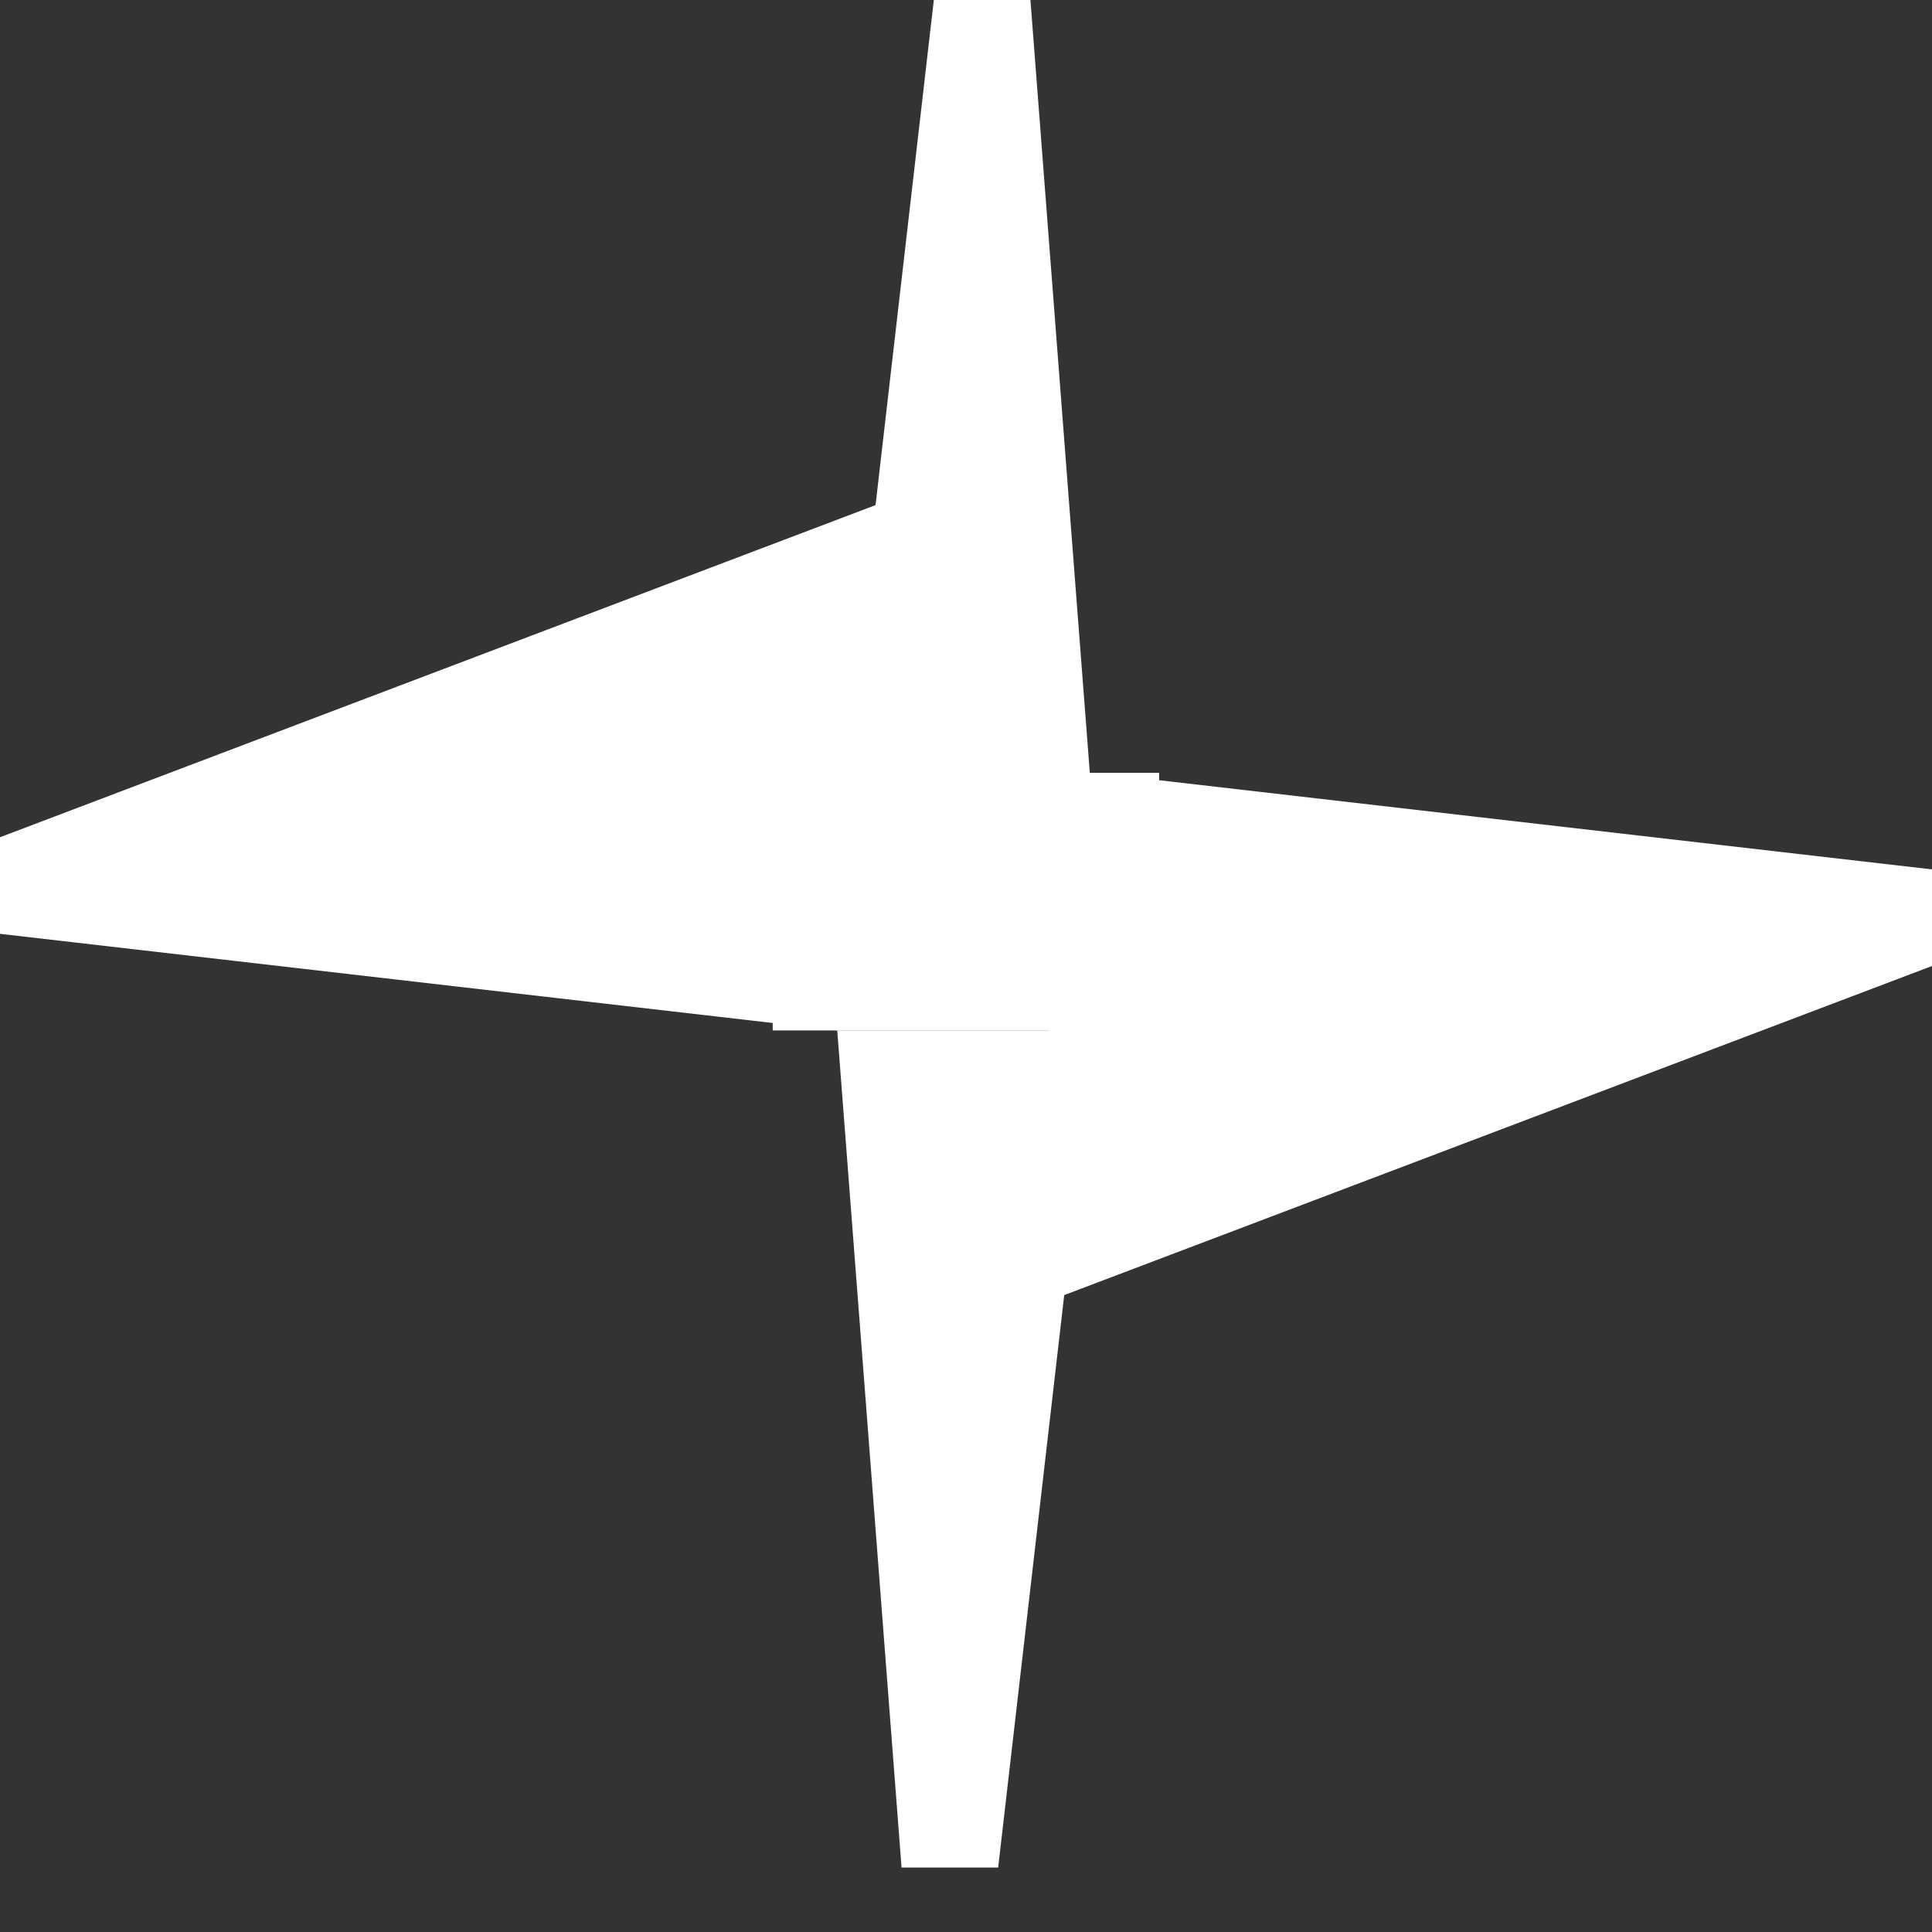
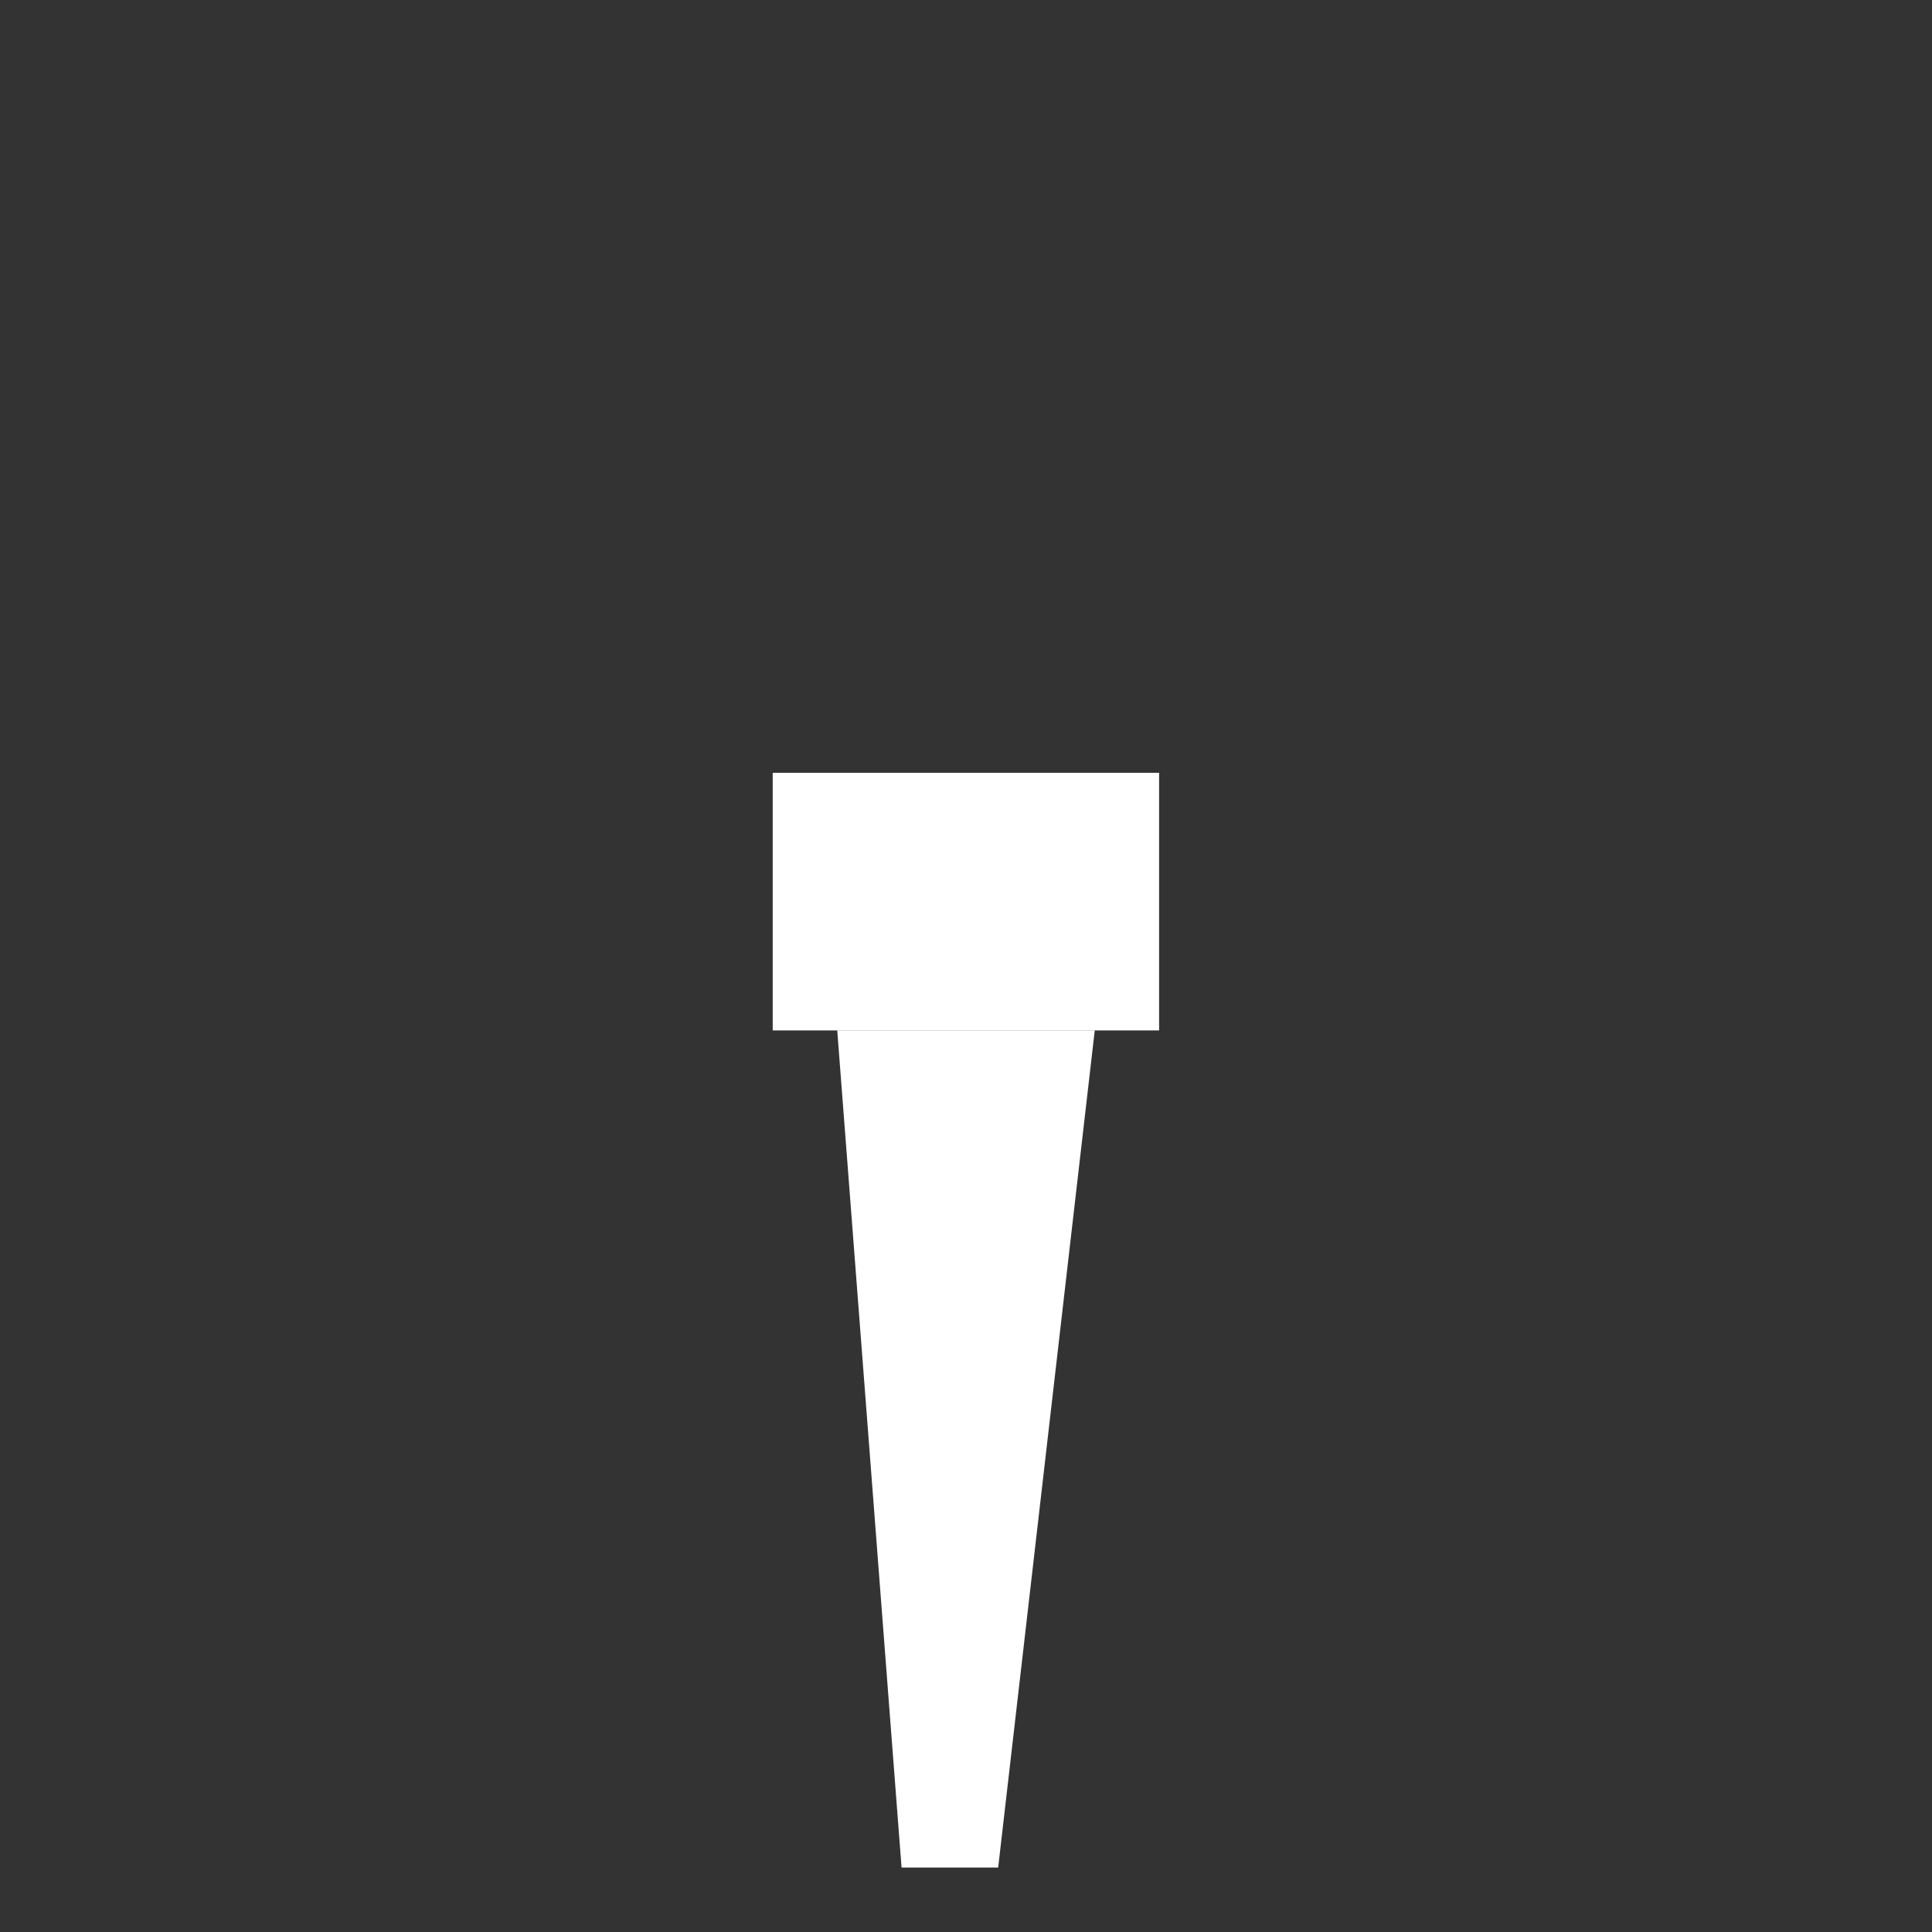
<svg xmlns="http://www.w3.org/2000/svg" width="20" height="20" viewBox="0 0 20 20" fill="none">
  <rect x="0" y="0" width="20" height="20" fill="#333333" stroke="none" />
-   <path d="M8.667 10.667L9.667 5L0 8.667V9.667L8.667 10.667Z" fill="white" />
-   <path d="M11.333 8L10.333 13.666L20 10L20 9L11.333 8Z" fill="white" />
-   <path d="M8.667 8.667L11.333 8.667L10.667 7.94992e-09L9.667 1.98748e-08L8.667 8.667Z" fill="white" />
  <path d="M11.333 10.666L8.667 10.666L9.333 19.333L10.333 19.333L11.333 10.666Z" fill="white" />
  <rect x="7.999" y="8" width="4" height="2.667" fill="white" />
</svg>